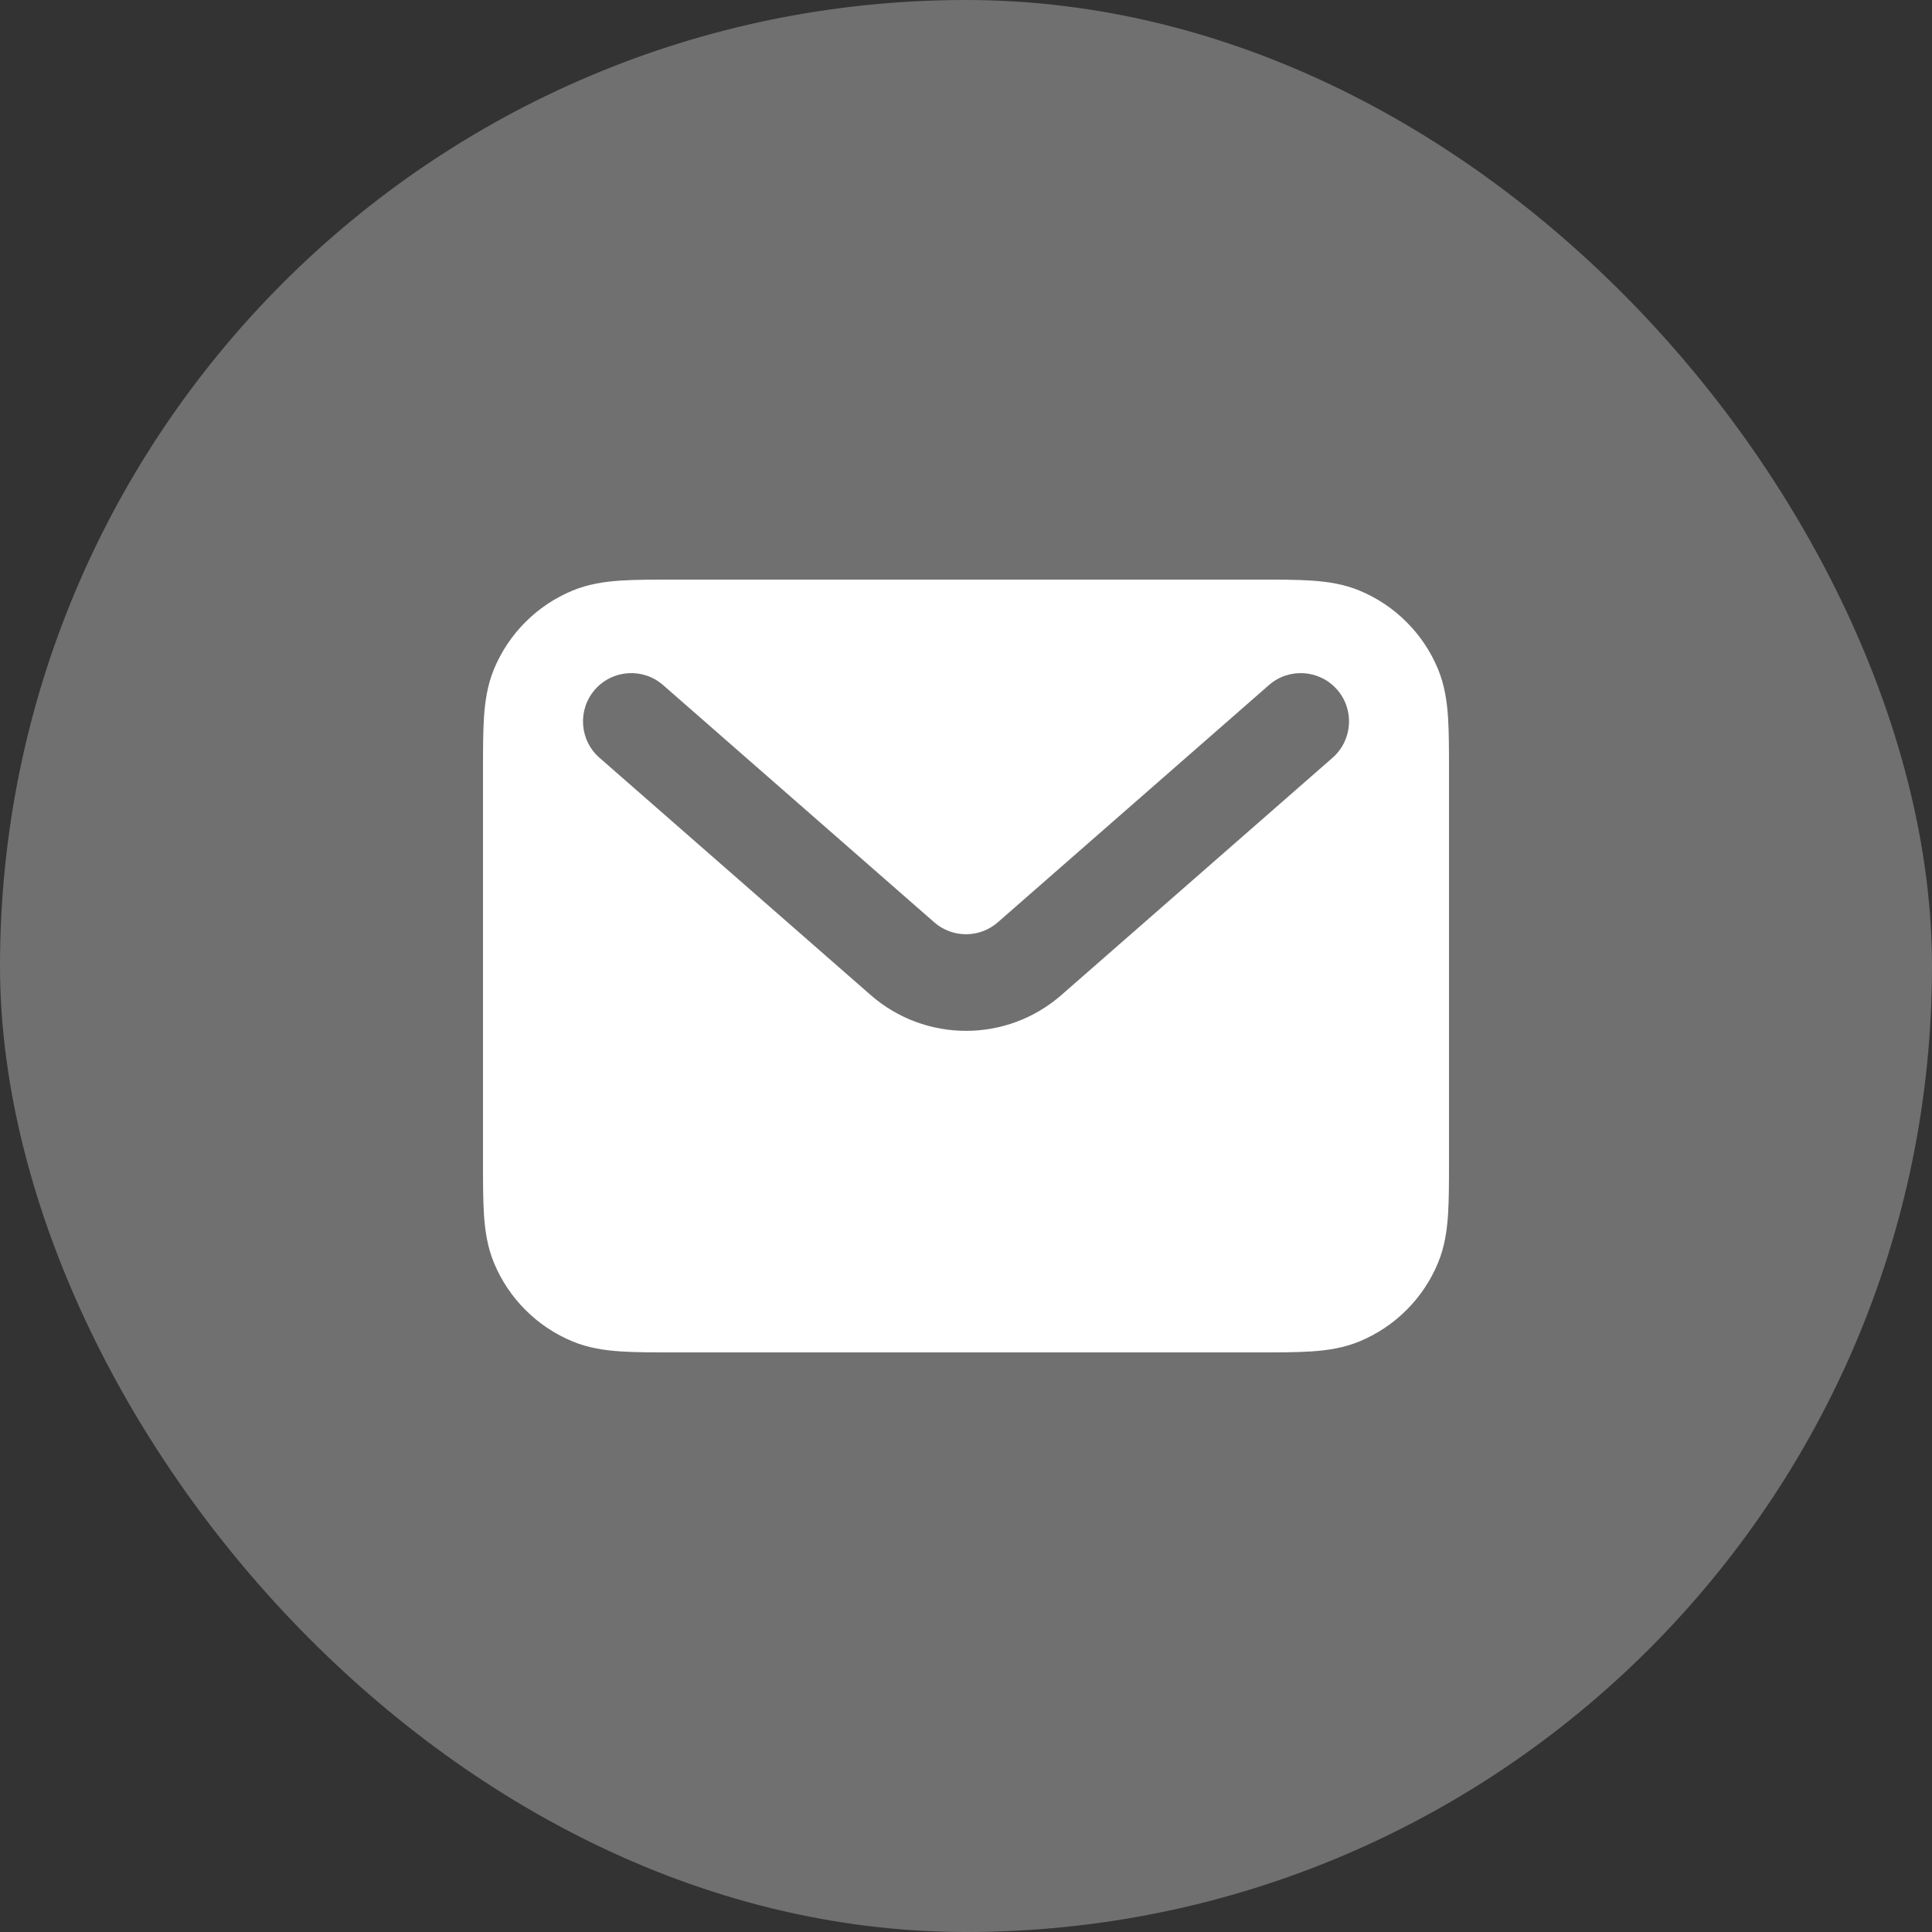
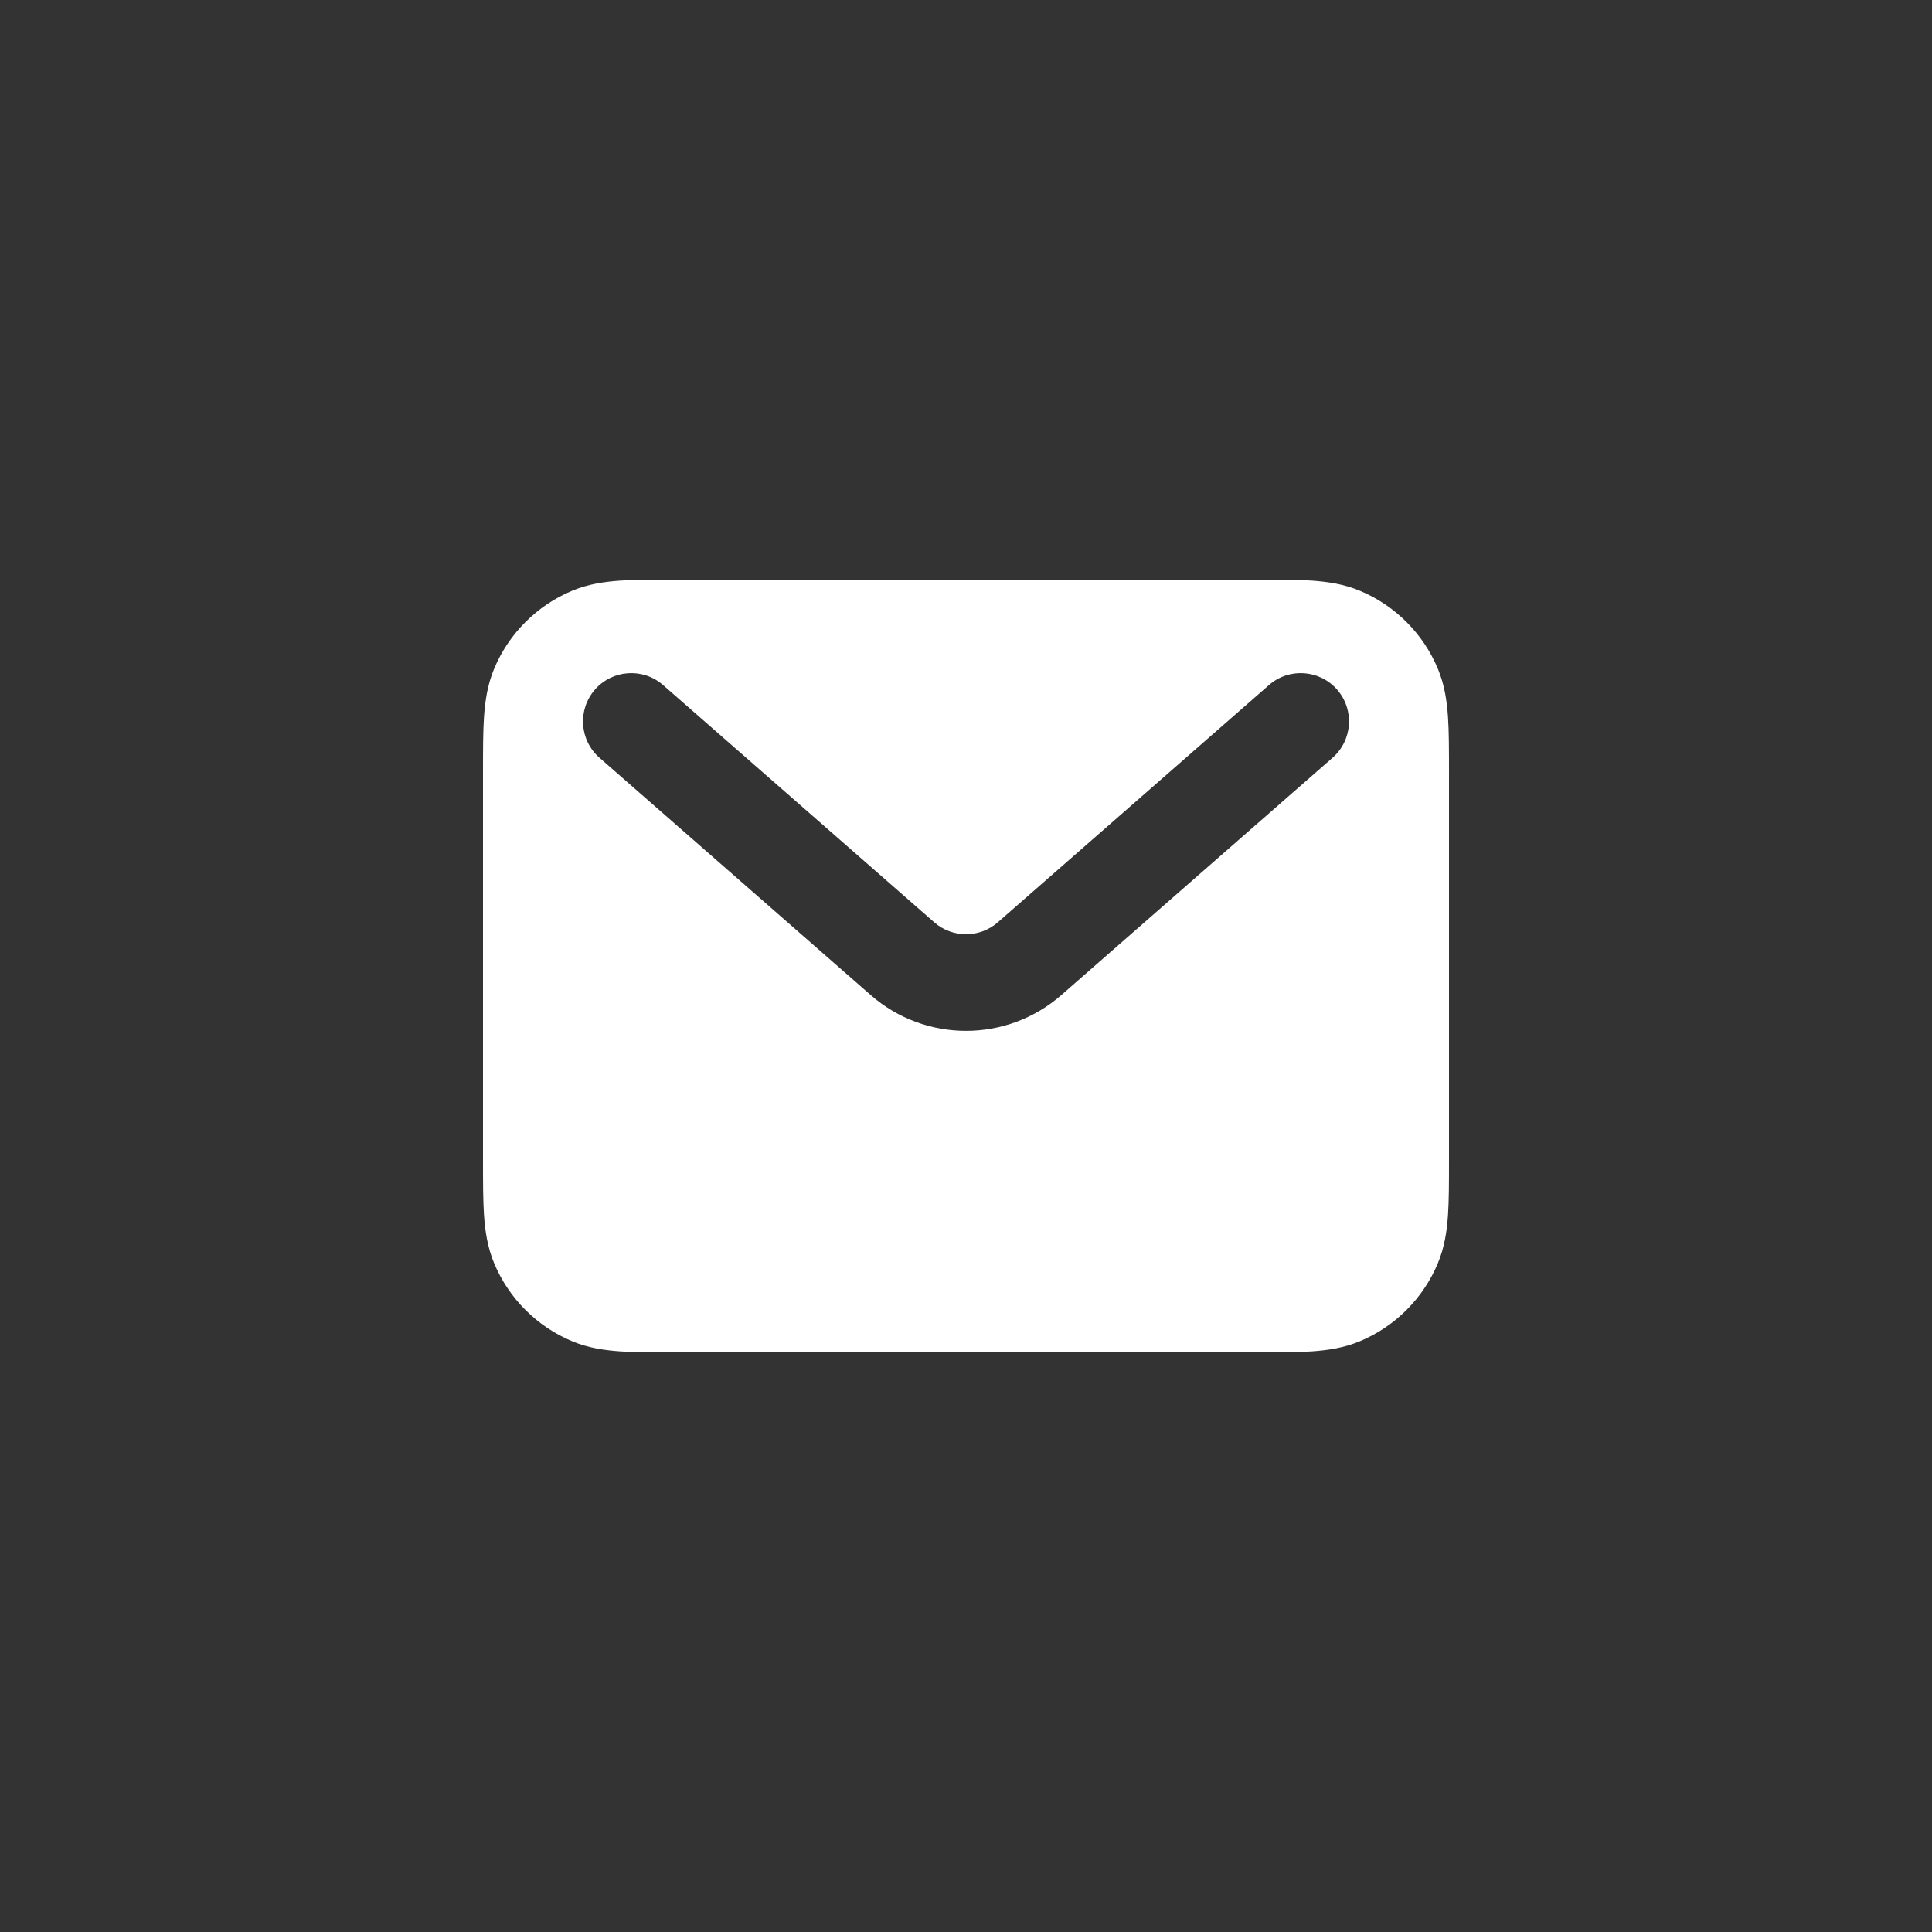
<svg xmlns="http://www.w3.org/2000/svg" width="40" height="40" viewBox="0 0 40 40" fill="none">
  <rect x="0" y="0" width="40" height="40" fill="#333333" stroke="none" />
-   <rect width="40" height="40" rx="20" fill="white" fill-opacity="0.3" />
  <path fill-rule="evenodd" clip-rule="evenodd" d="M13.968 12H26.032C26.471 12 26.849 12 27.162 12.021C27.492 12.044 27.822 12.093 28.148 12.228C28.883 12.533 29.467 13.117 29.772 13.852C29.907 14.178 29.956 14.508 29.979 14.838C30 15.151 30 15.529 30 15.968V24.032C30 24.471 30 24.849 29.979 25.162C29.956 25.492 29.907 25.822 29.772 26.148C29.467 26.883 28.883 27.467 28.148 27.772C27.822 27.907 27.492 27.956 27.162 27.979C26.849 28 26.471 28 26.032 28H13.968C13.529 28 13.151 28 12.838 27.979C12.508 27.956 12.178 27.907 11.852 27.772C11.117 27.467 10.533 26.883 10.228 26.148C10.093 25.822 10.044 25.492 10.021 25.162C10 24.849 10 24.471 10 24.032V15.968C10 15.529 10 15.151 10.021 14.838C10.044 14.508 10.093 14.178 10.228 13.852C10.533 13.117 11.117 12.533 11.852 12.228C12.178 12.093 12.508 12.044 12.838 12.021C13.151 12 13.529 12 13.968 12ZM12.318 14.277C12.681 13.862 13.313 13.82 13.729 14.184L19.342 19.095C19.719 19.425 20.282 19.425 20.659 19.095L26.272 14.184C26.687 13.82 27.319 13.862 27.683 14.277C28.047 14.693 28.004 15.325 27.589 15.689L21.976 20.6C20.845 21.59 19.156 21.59 18.025 20.6L12.412 15.689C11.996 15.325 11.954 14.693 12.318 14.277Z" fill="white" />
</svg>